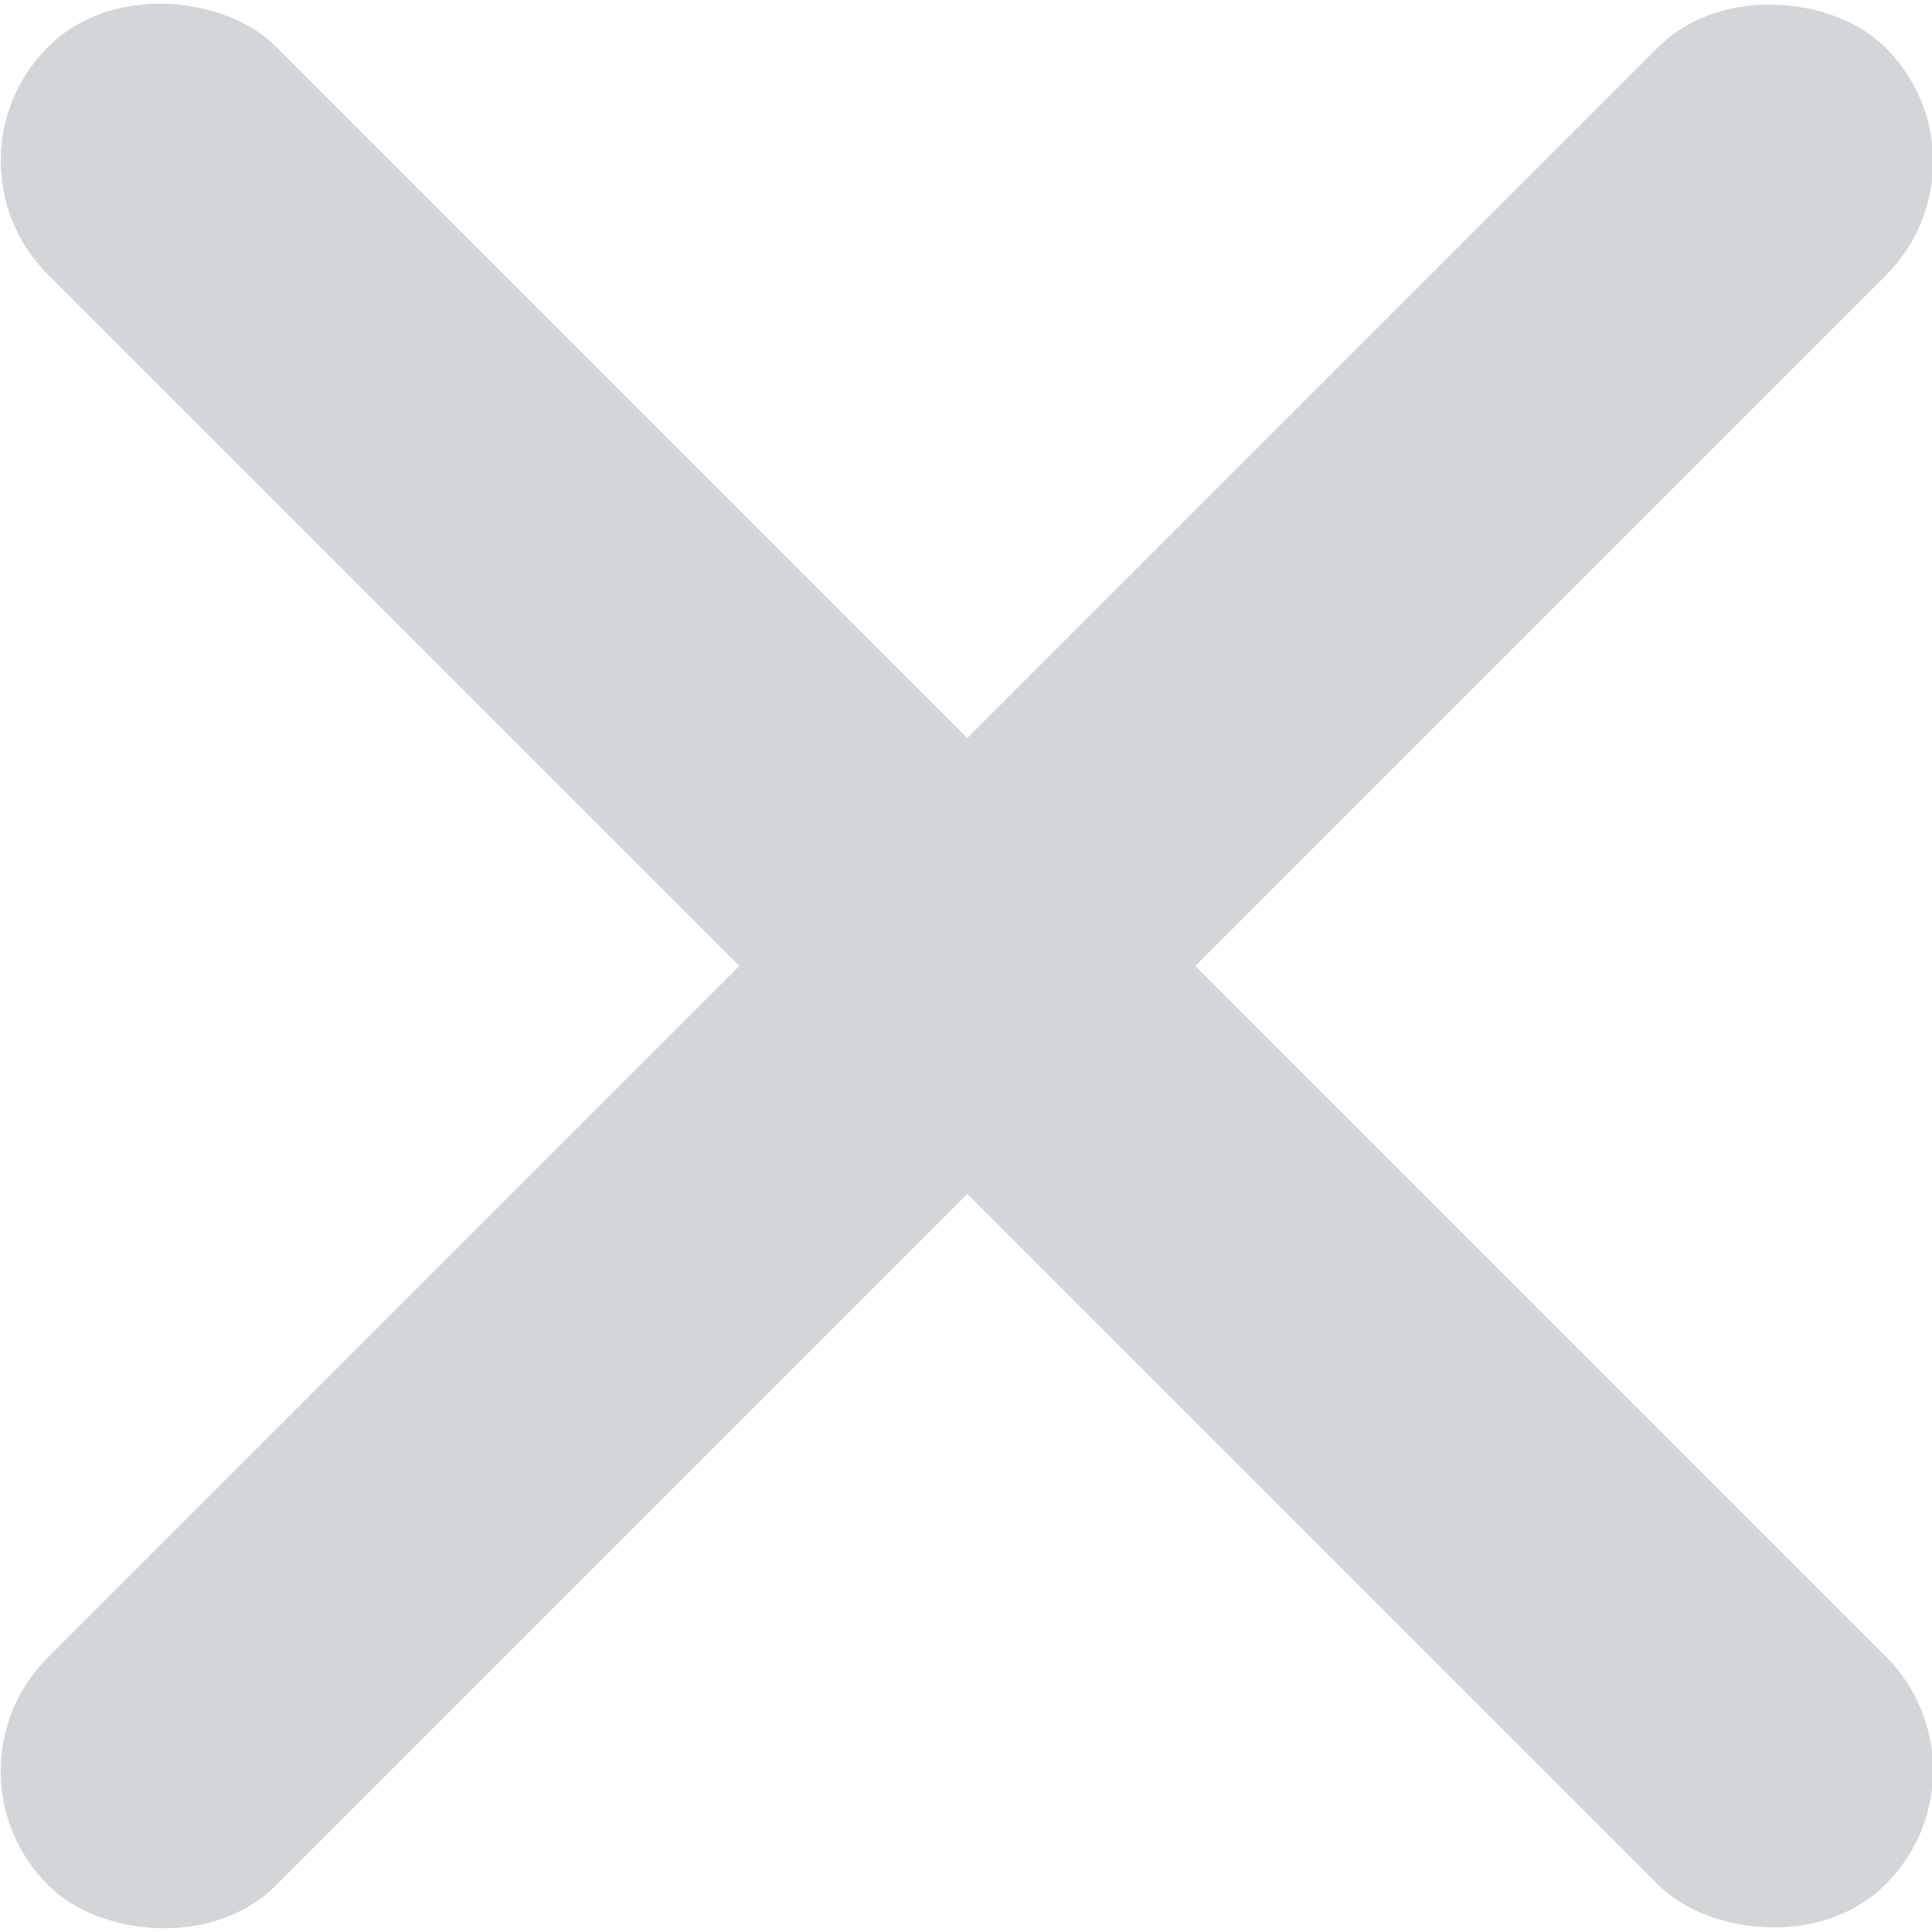
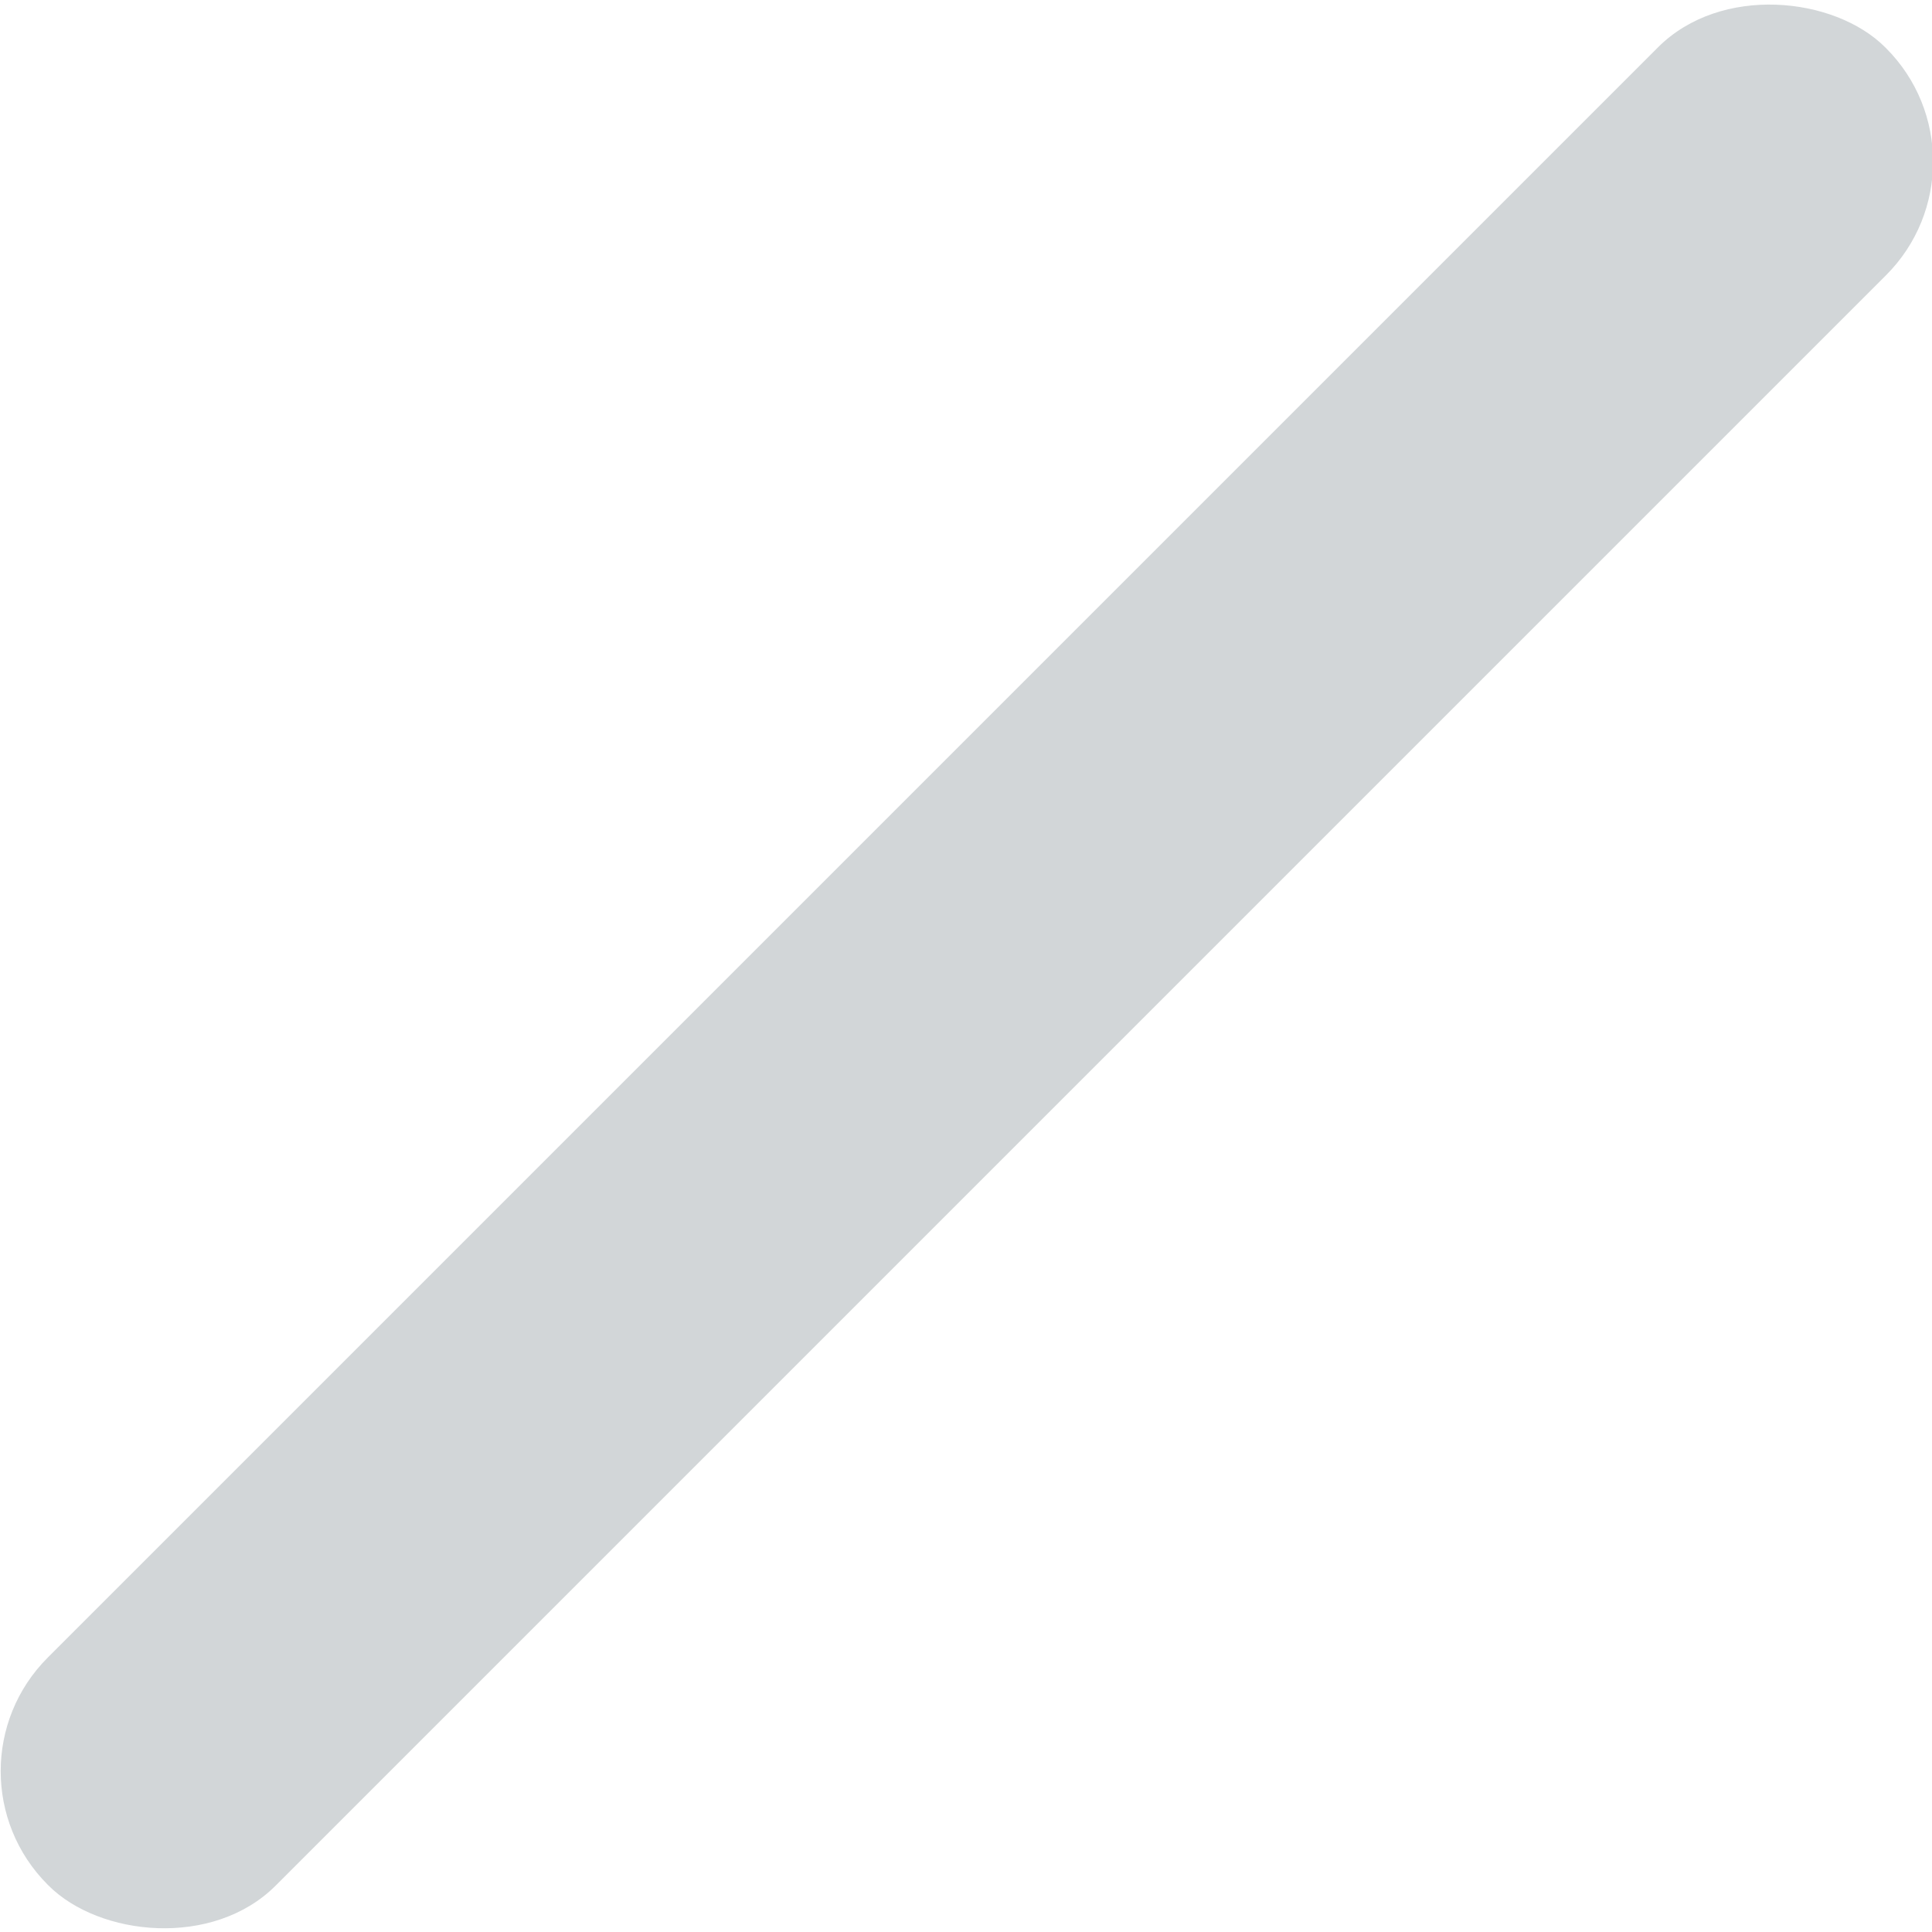
<svg xmlns="http://www.w3.org/2000/svg" id="Layer_1" data-name="Layer 1" viewBox="0 0 16 16">
  <defs>
    <style>.cls-1{fill:#d2d6d8;}</style>
  </defs>
  <rect class="cls-1" x="-2.76" y="6.67" width="21.52" height="2.67" rx="1.33" transform="translate(-3.31 8) rotate(-45)" />
-   <rect class="cls-1" x="6.67" y="-2.76" width="2.67" height="21.52" rx="1.33" transform="translate(-3.31 8) rotate(-45)" />
</svg>